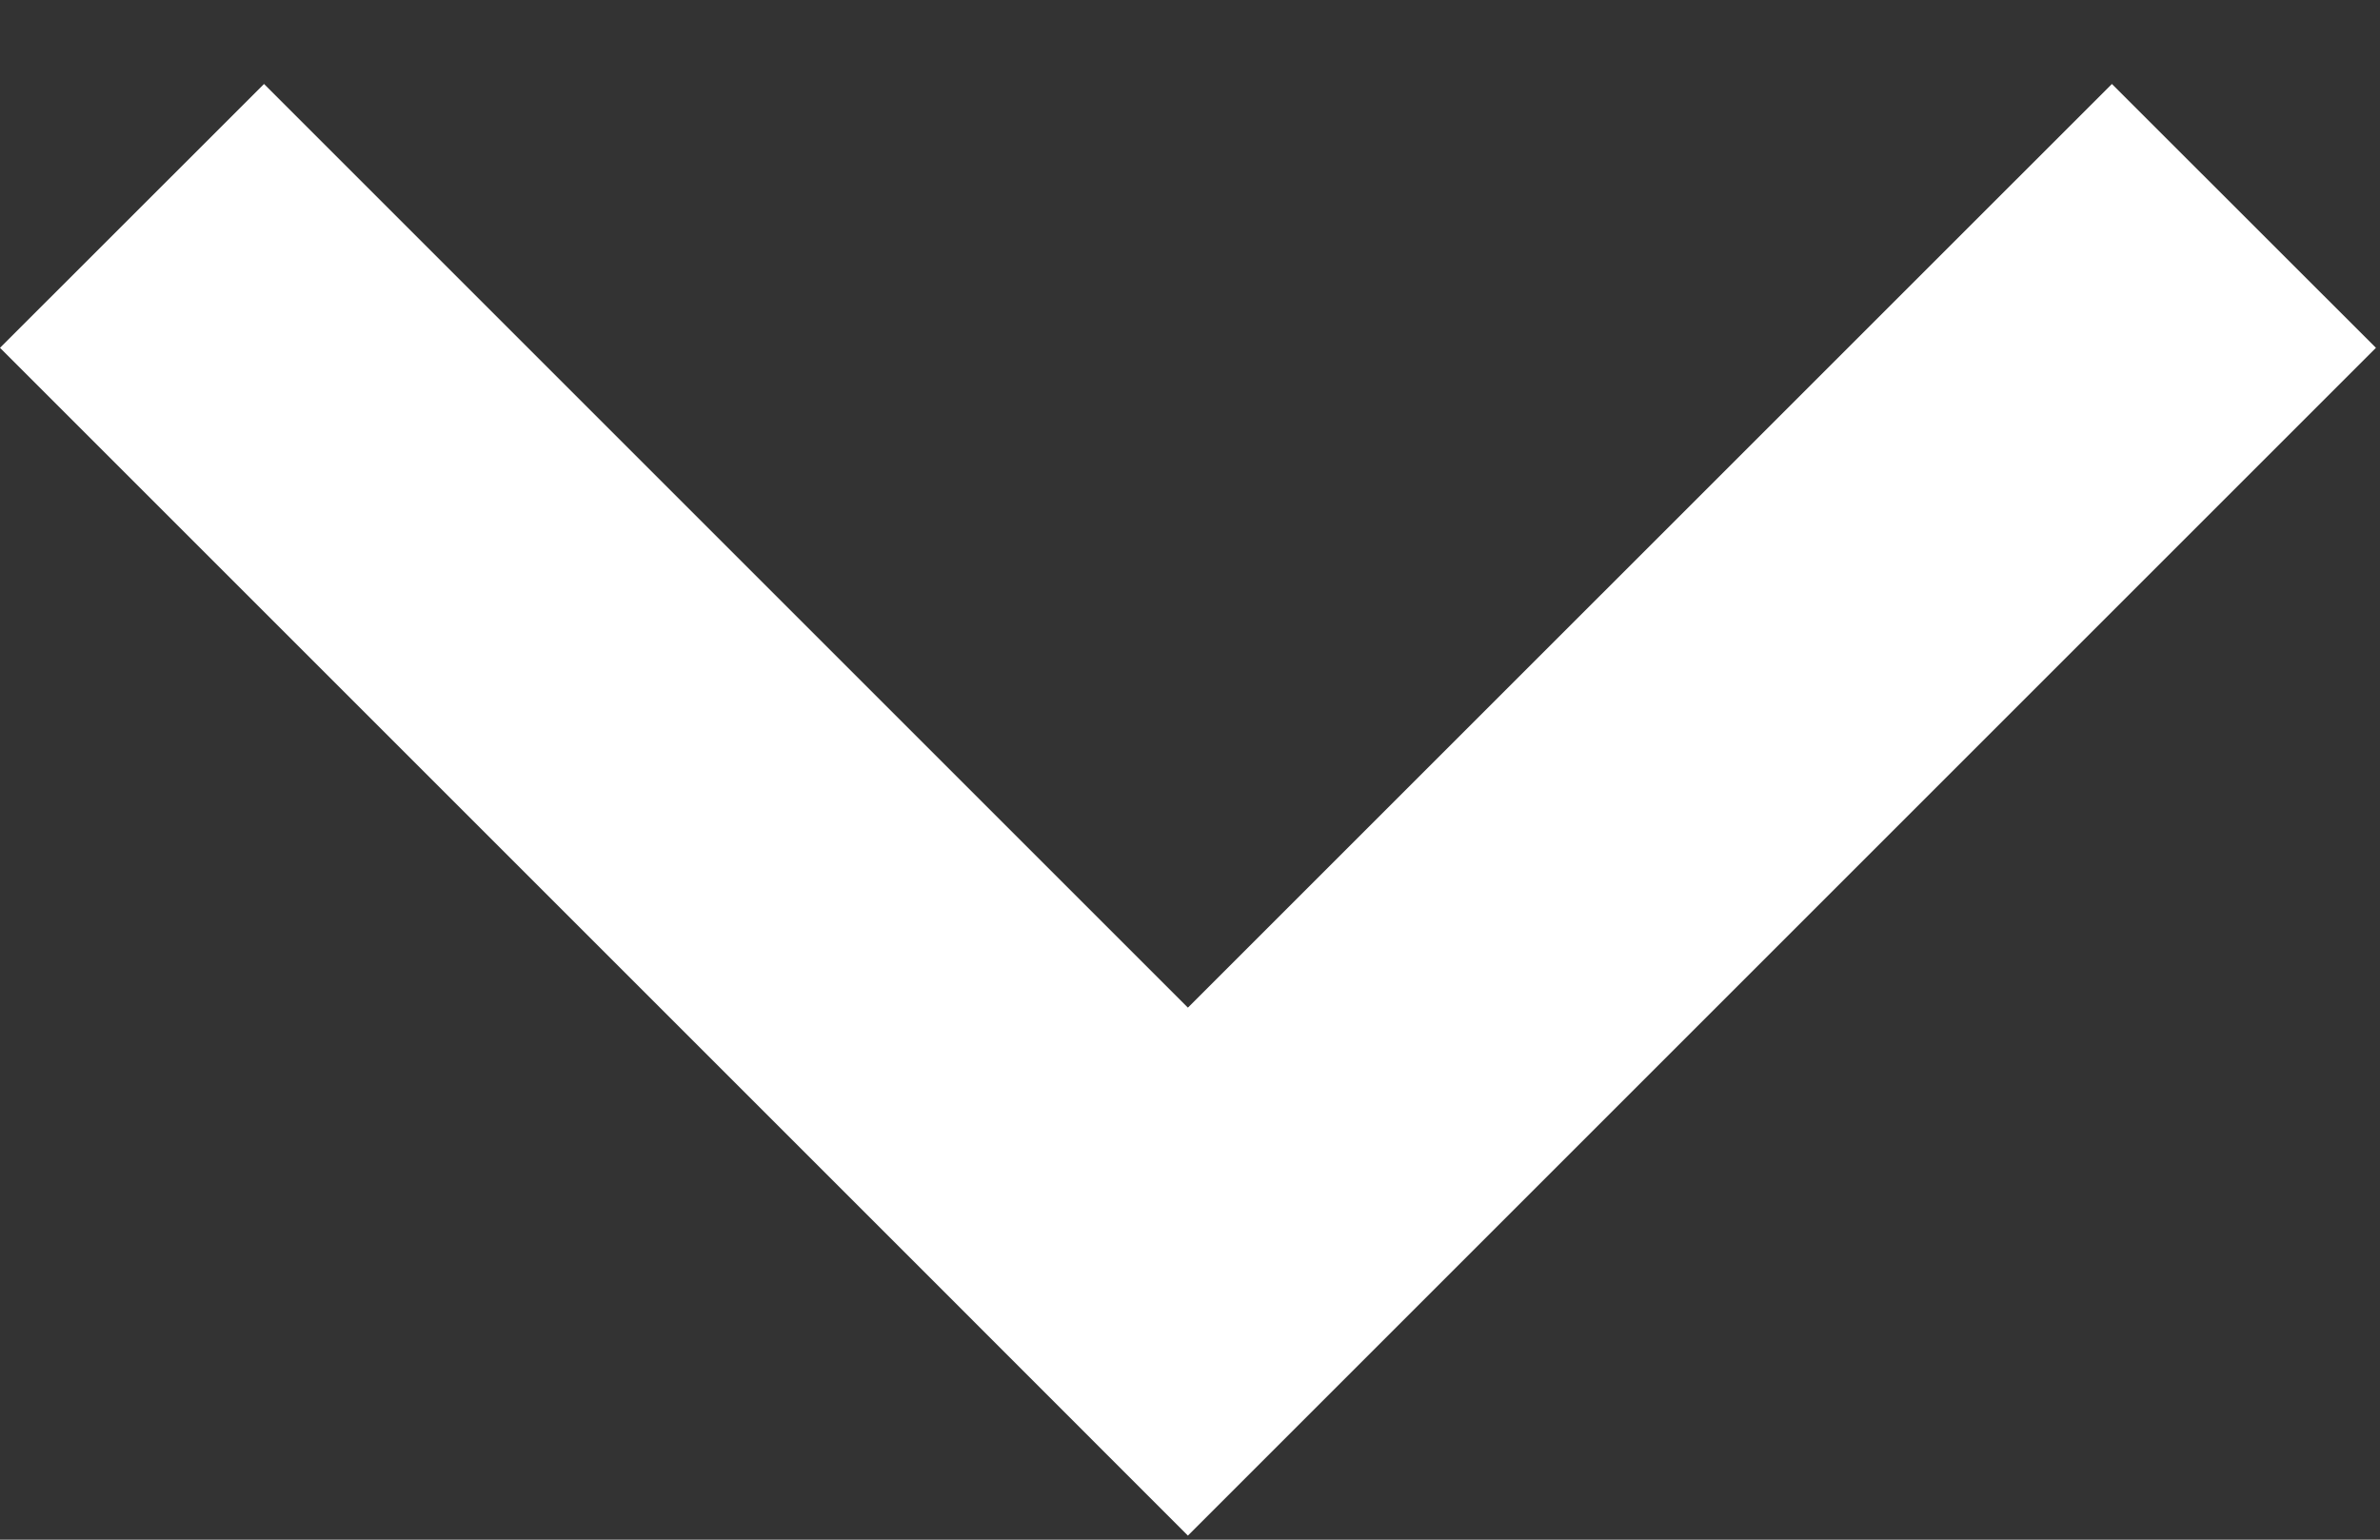
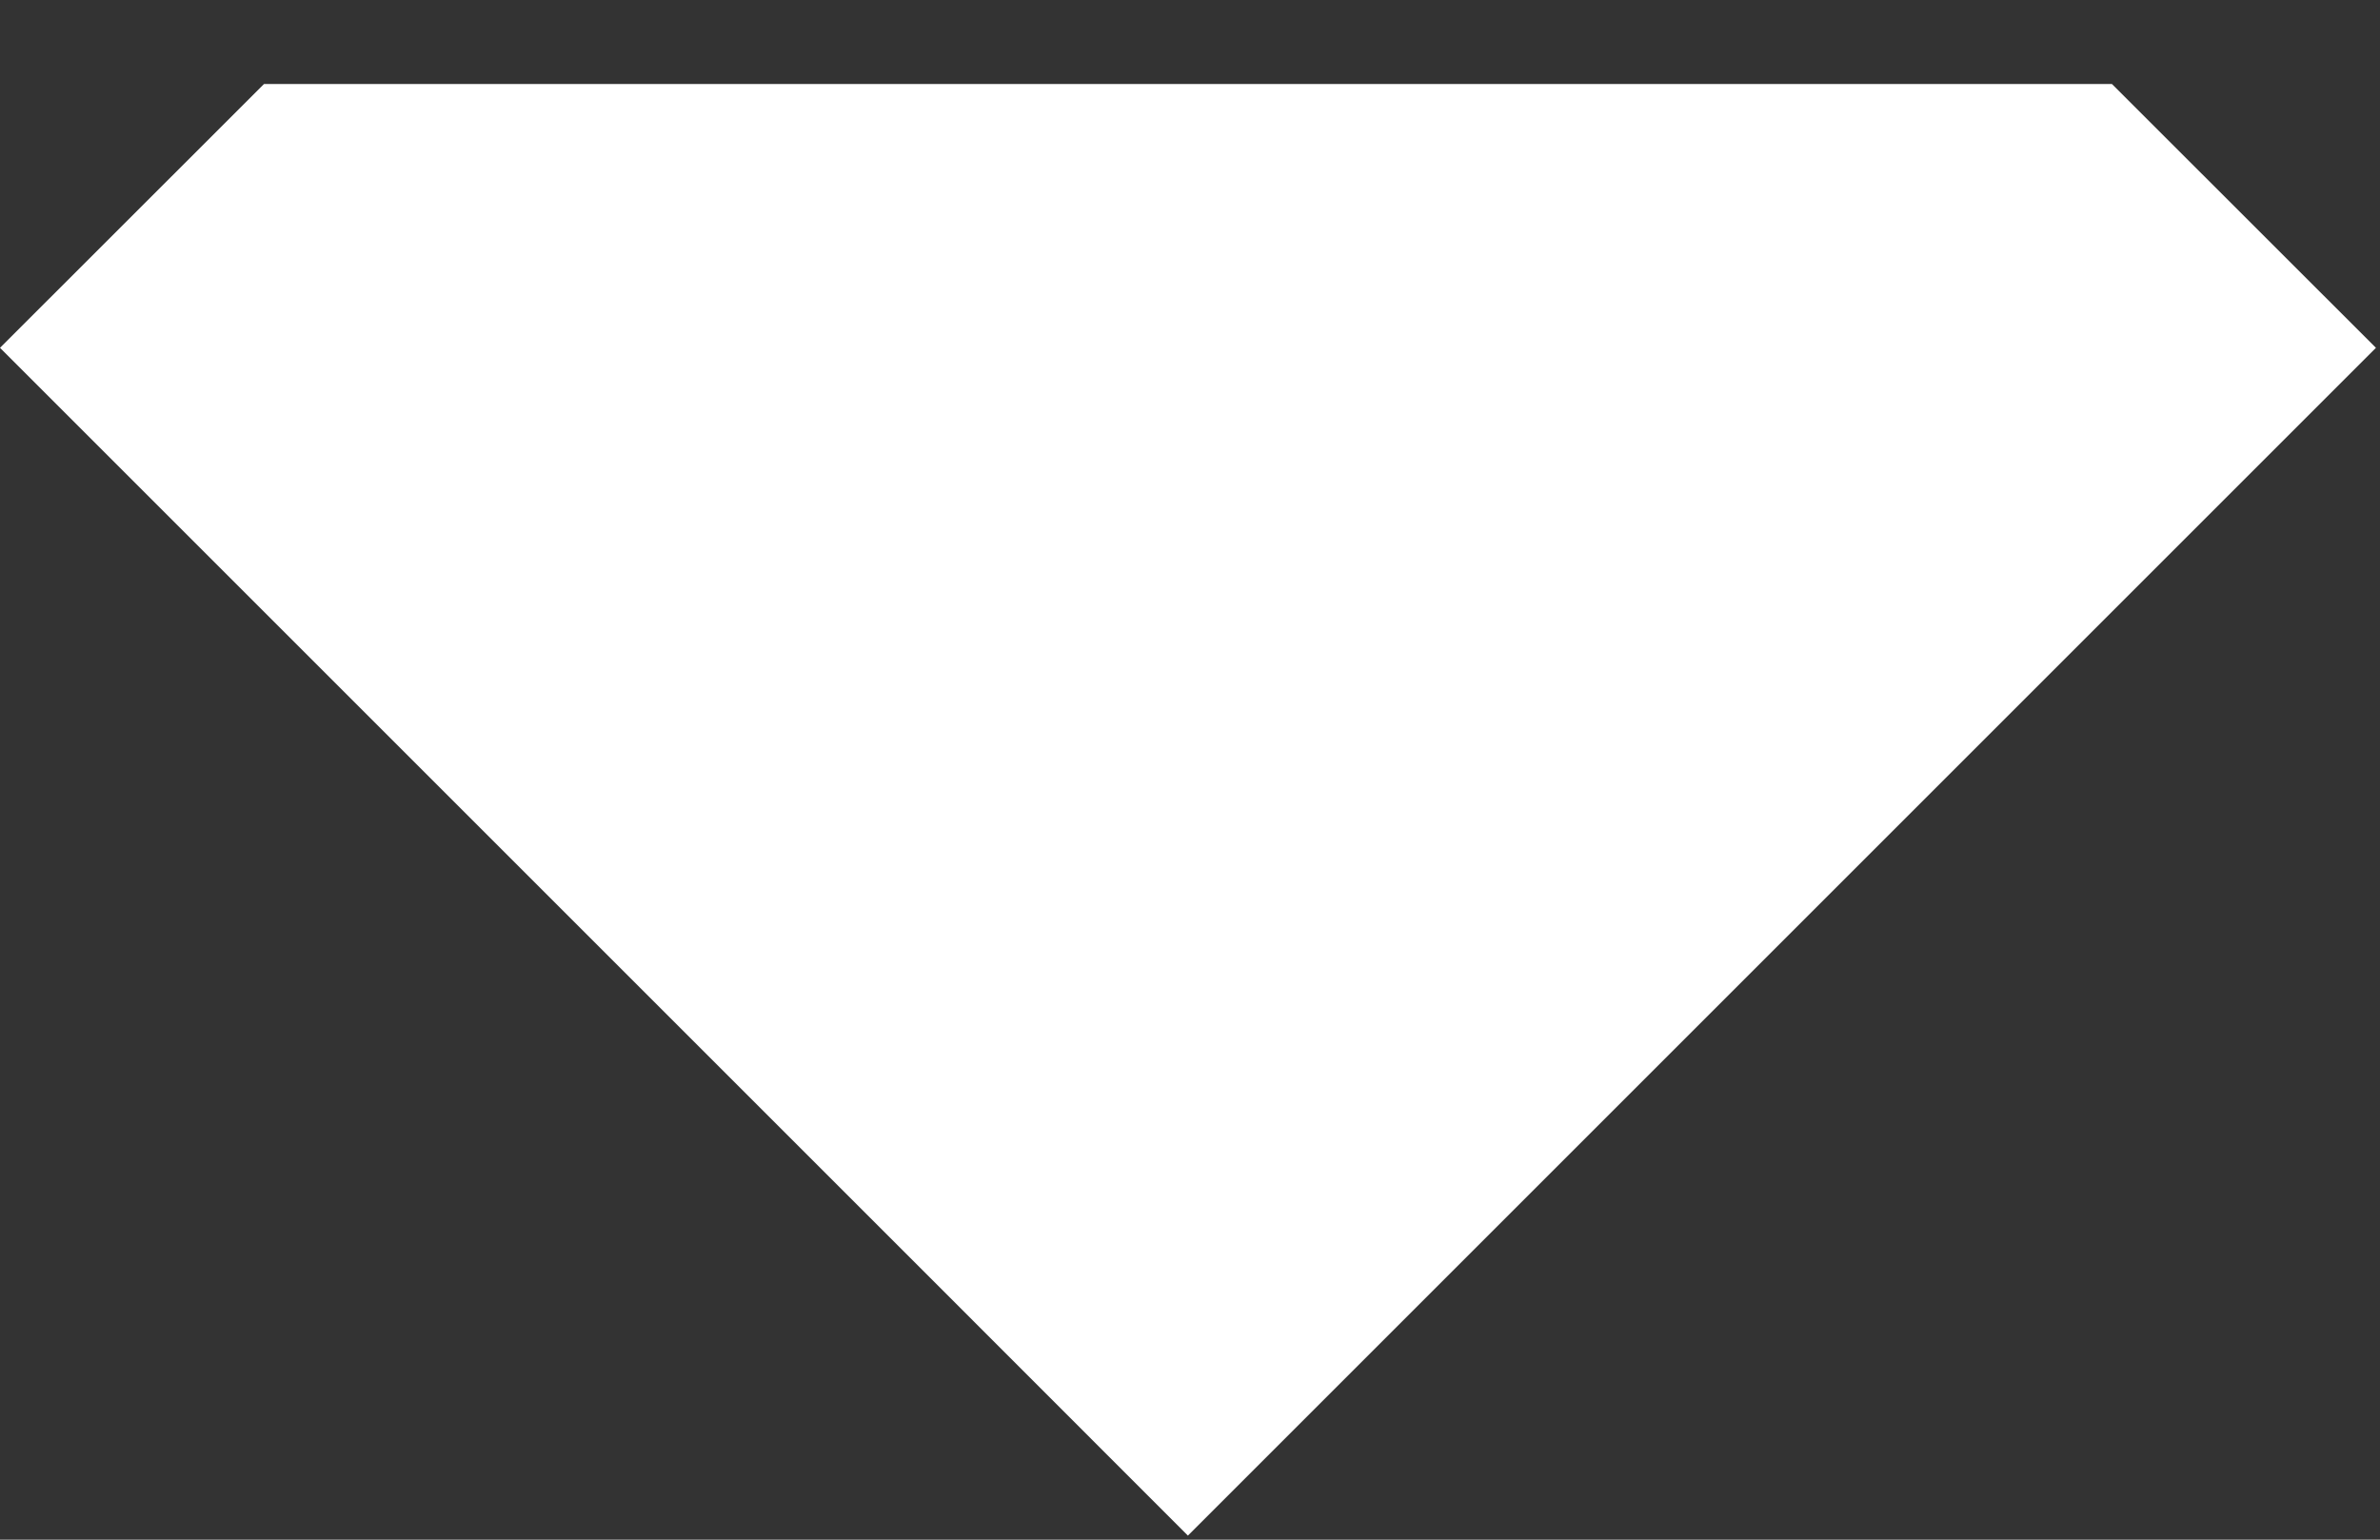
<svg xmlns="http://www.w3.org/2000/svg" width="17" height="11" viewBox="0 0 17 11" fill="none">
  <rect x="0" y="0" width="17" height="11" fill="#333333" stroke="none" />
-   <path fill-rule="evenodd" clip-rule="evenodd" d="M6.6 9.085L8.485 10.971L16.971 2.485L15.085 0.6L8.485 7.199L1.886 0.6L0 2.485L6.6 9.085L6.6 9.085Z" fill="white" />
+   <path fill-rule="evenodd" clip-rule="evenodd" d="M6.6 9.085L8.485 10.971L16.971 2.485L15.085 0.6L1.886 0.6L0 2.485L6.6 9.085L6.6 9.085Z" fill="white" />
</svg>